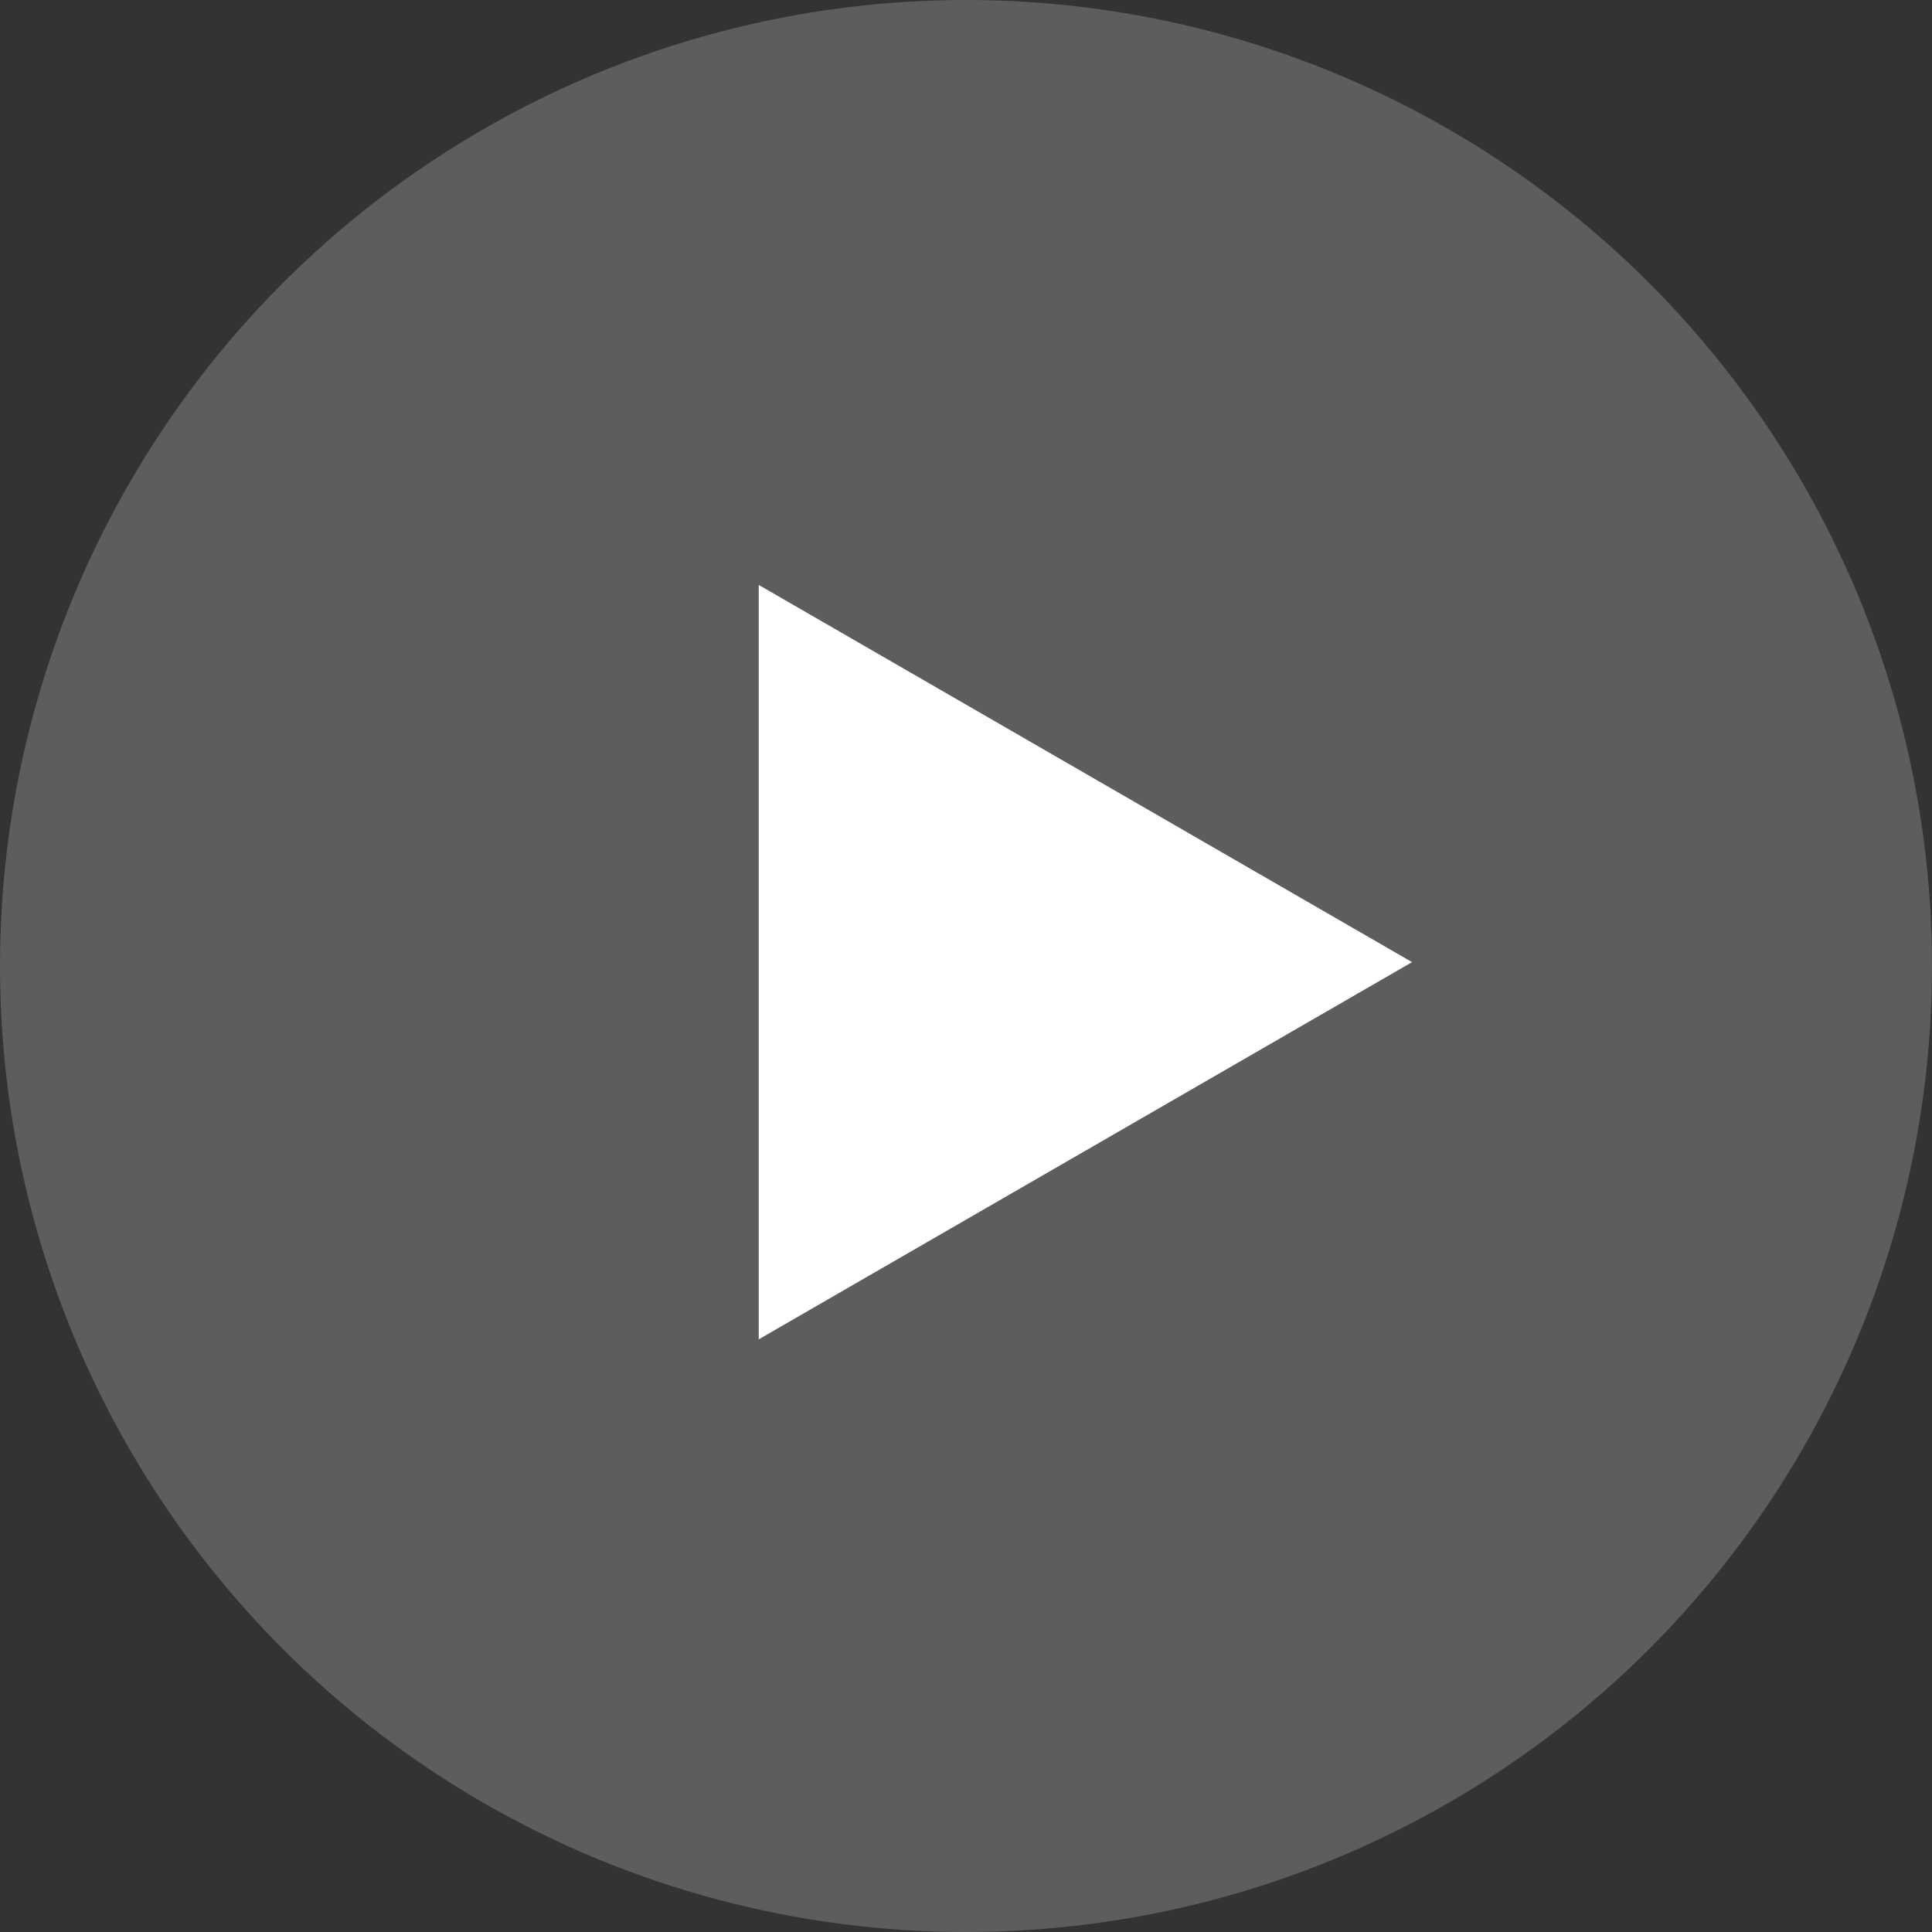
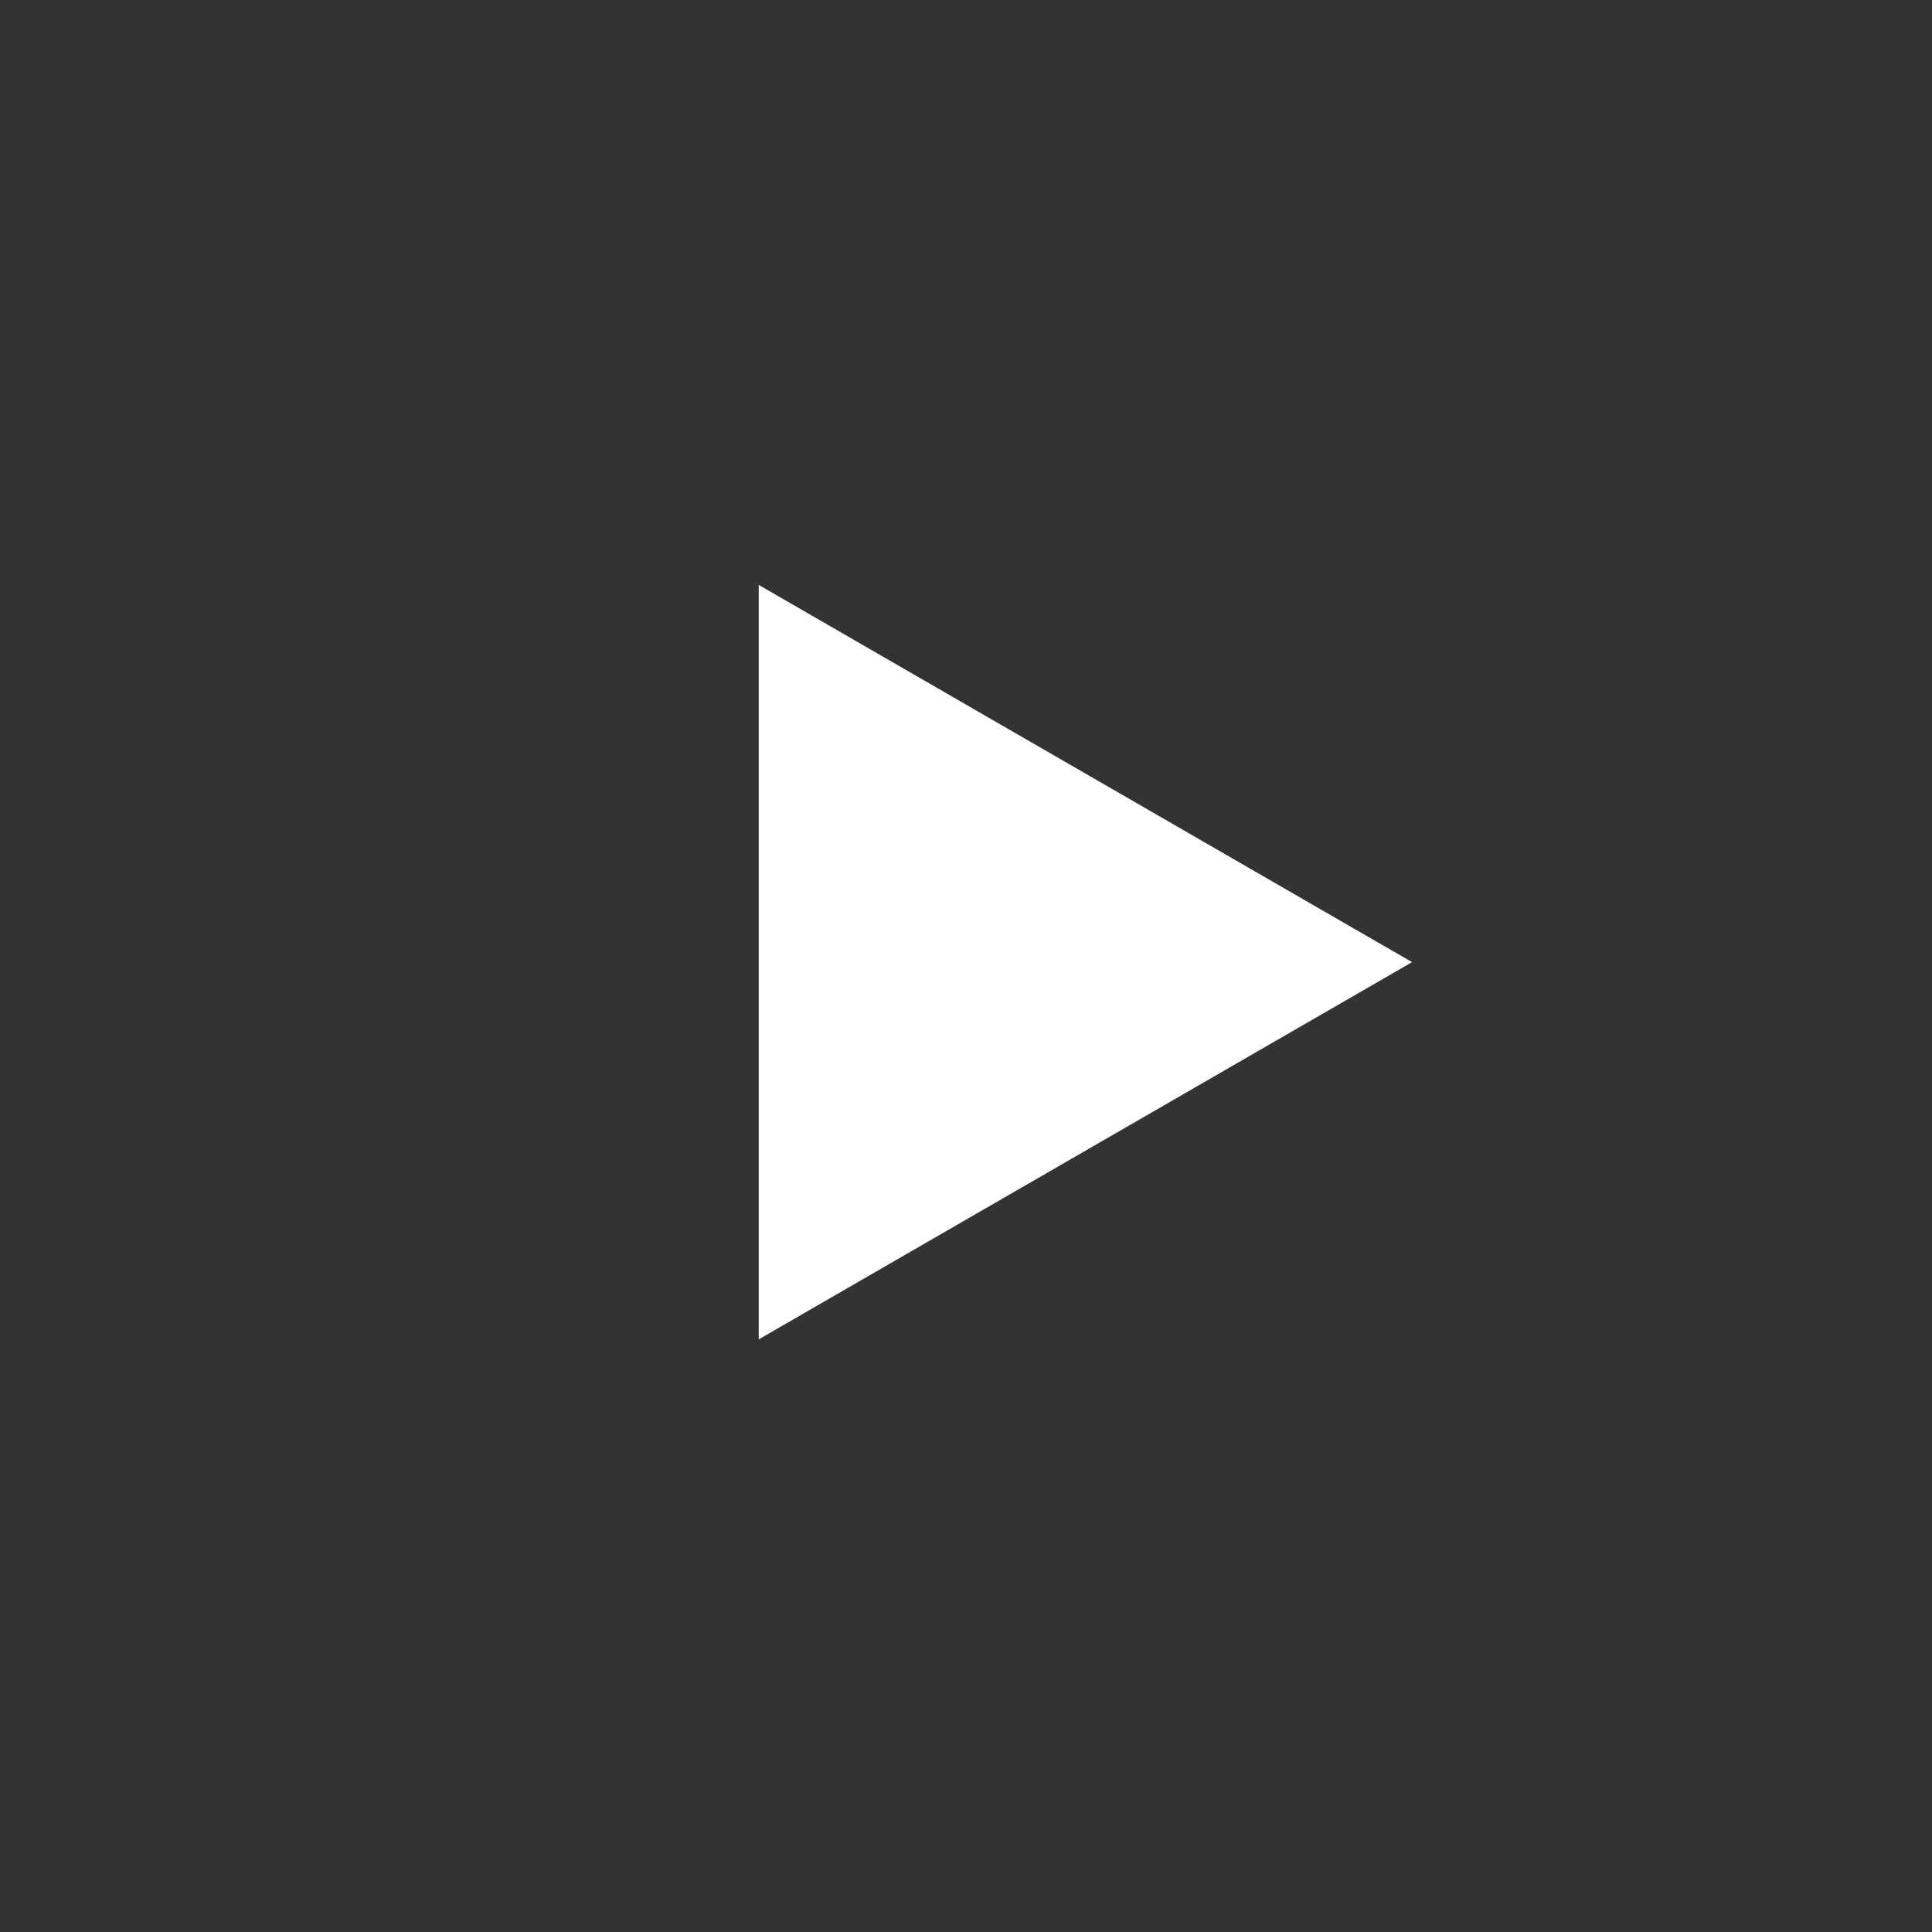
<svg xmlns="http://www.w3.org/2000/svg" width="50" height="50" viewBox="0 0 50 50" fill="none">
  <rect x="0" y="0" width="50" height="50" fill="#333333" stroke="none" />
-   <circle cx="25" cy="25" r="25" fill="#5D5D5D" />
  <path d="M36.544 24.9L19.636 34.662L19.636 15.138L36.544 24.9Z" fill="white" />
</svg>